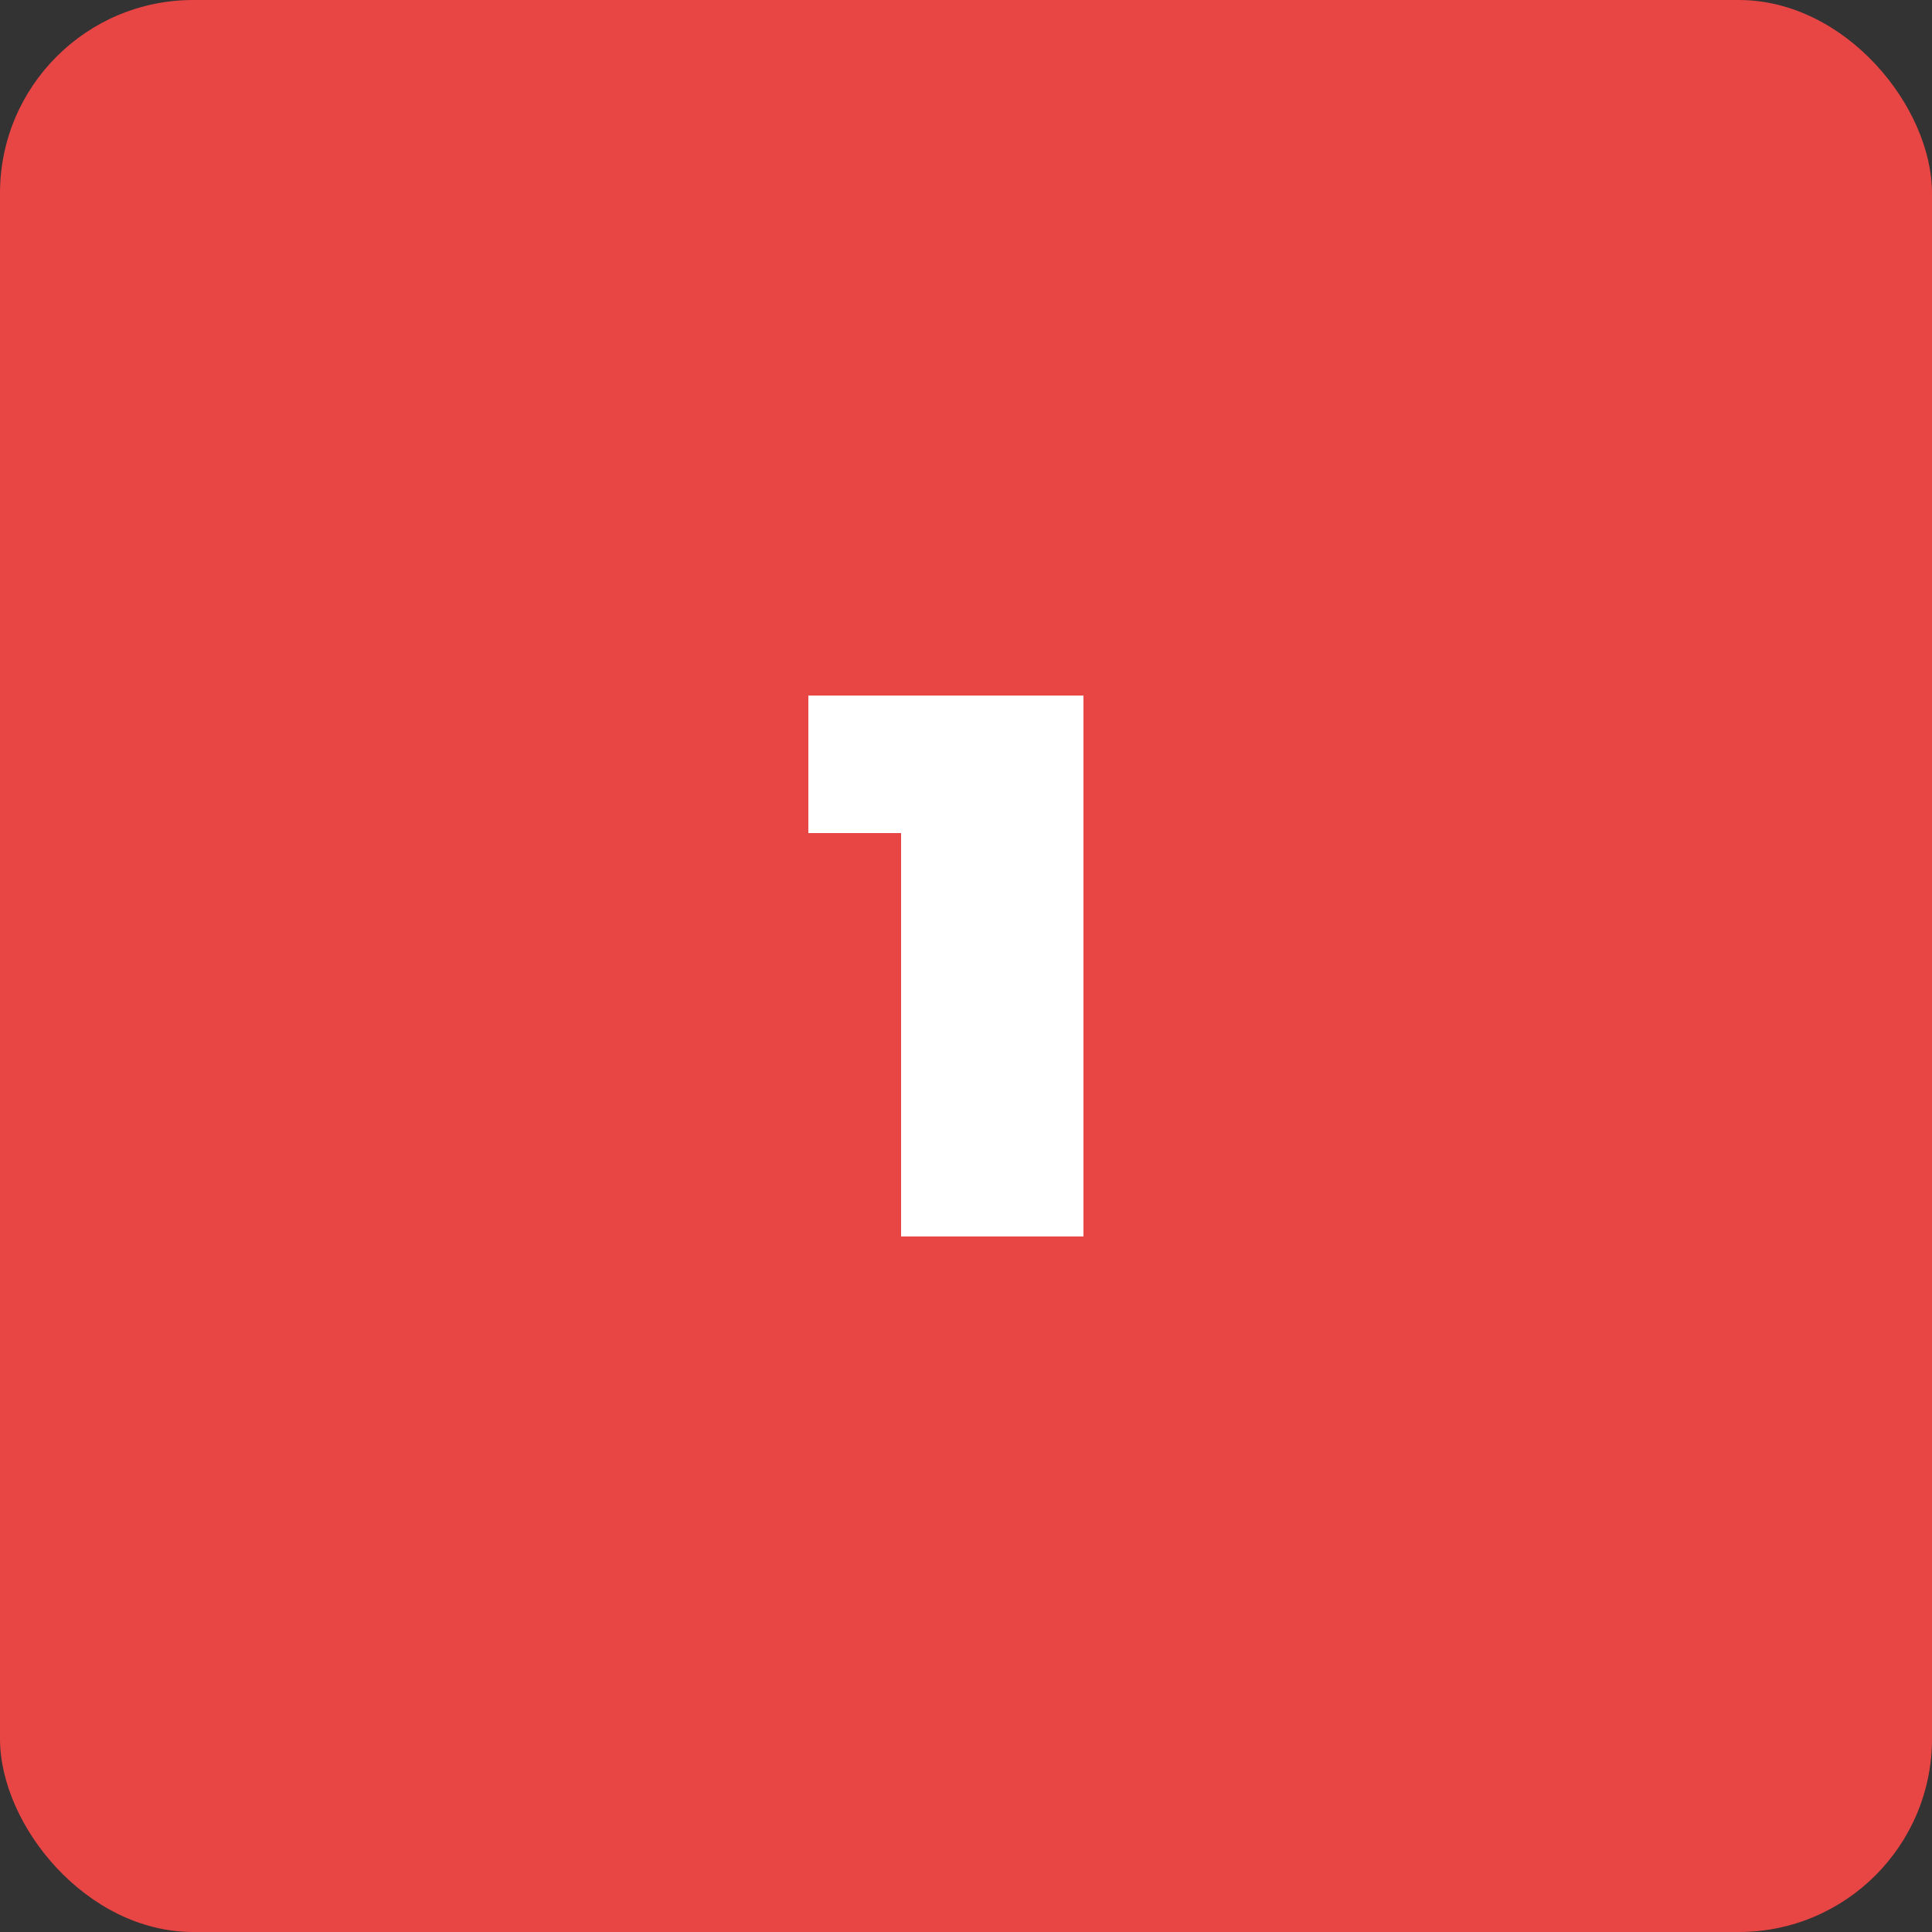
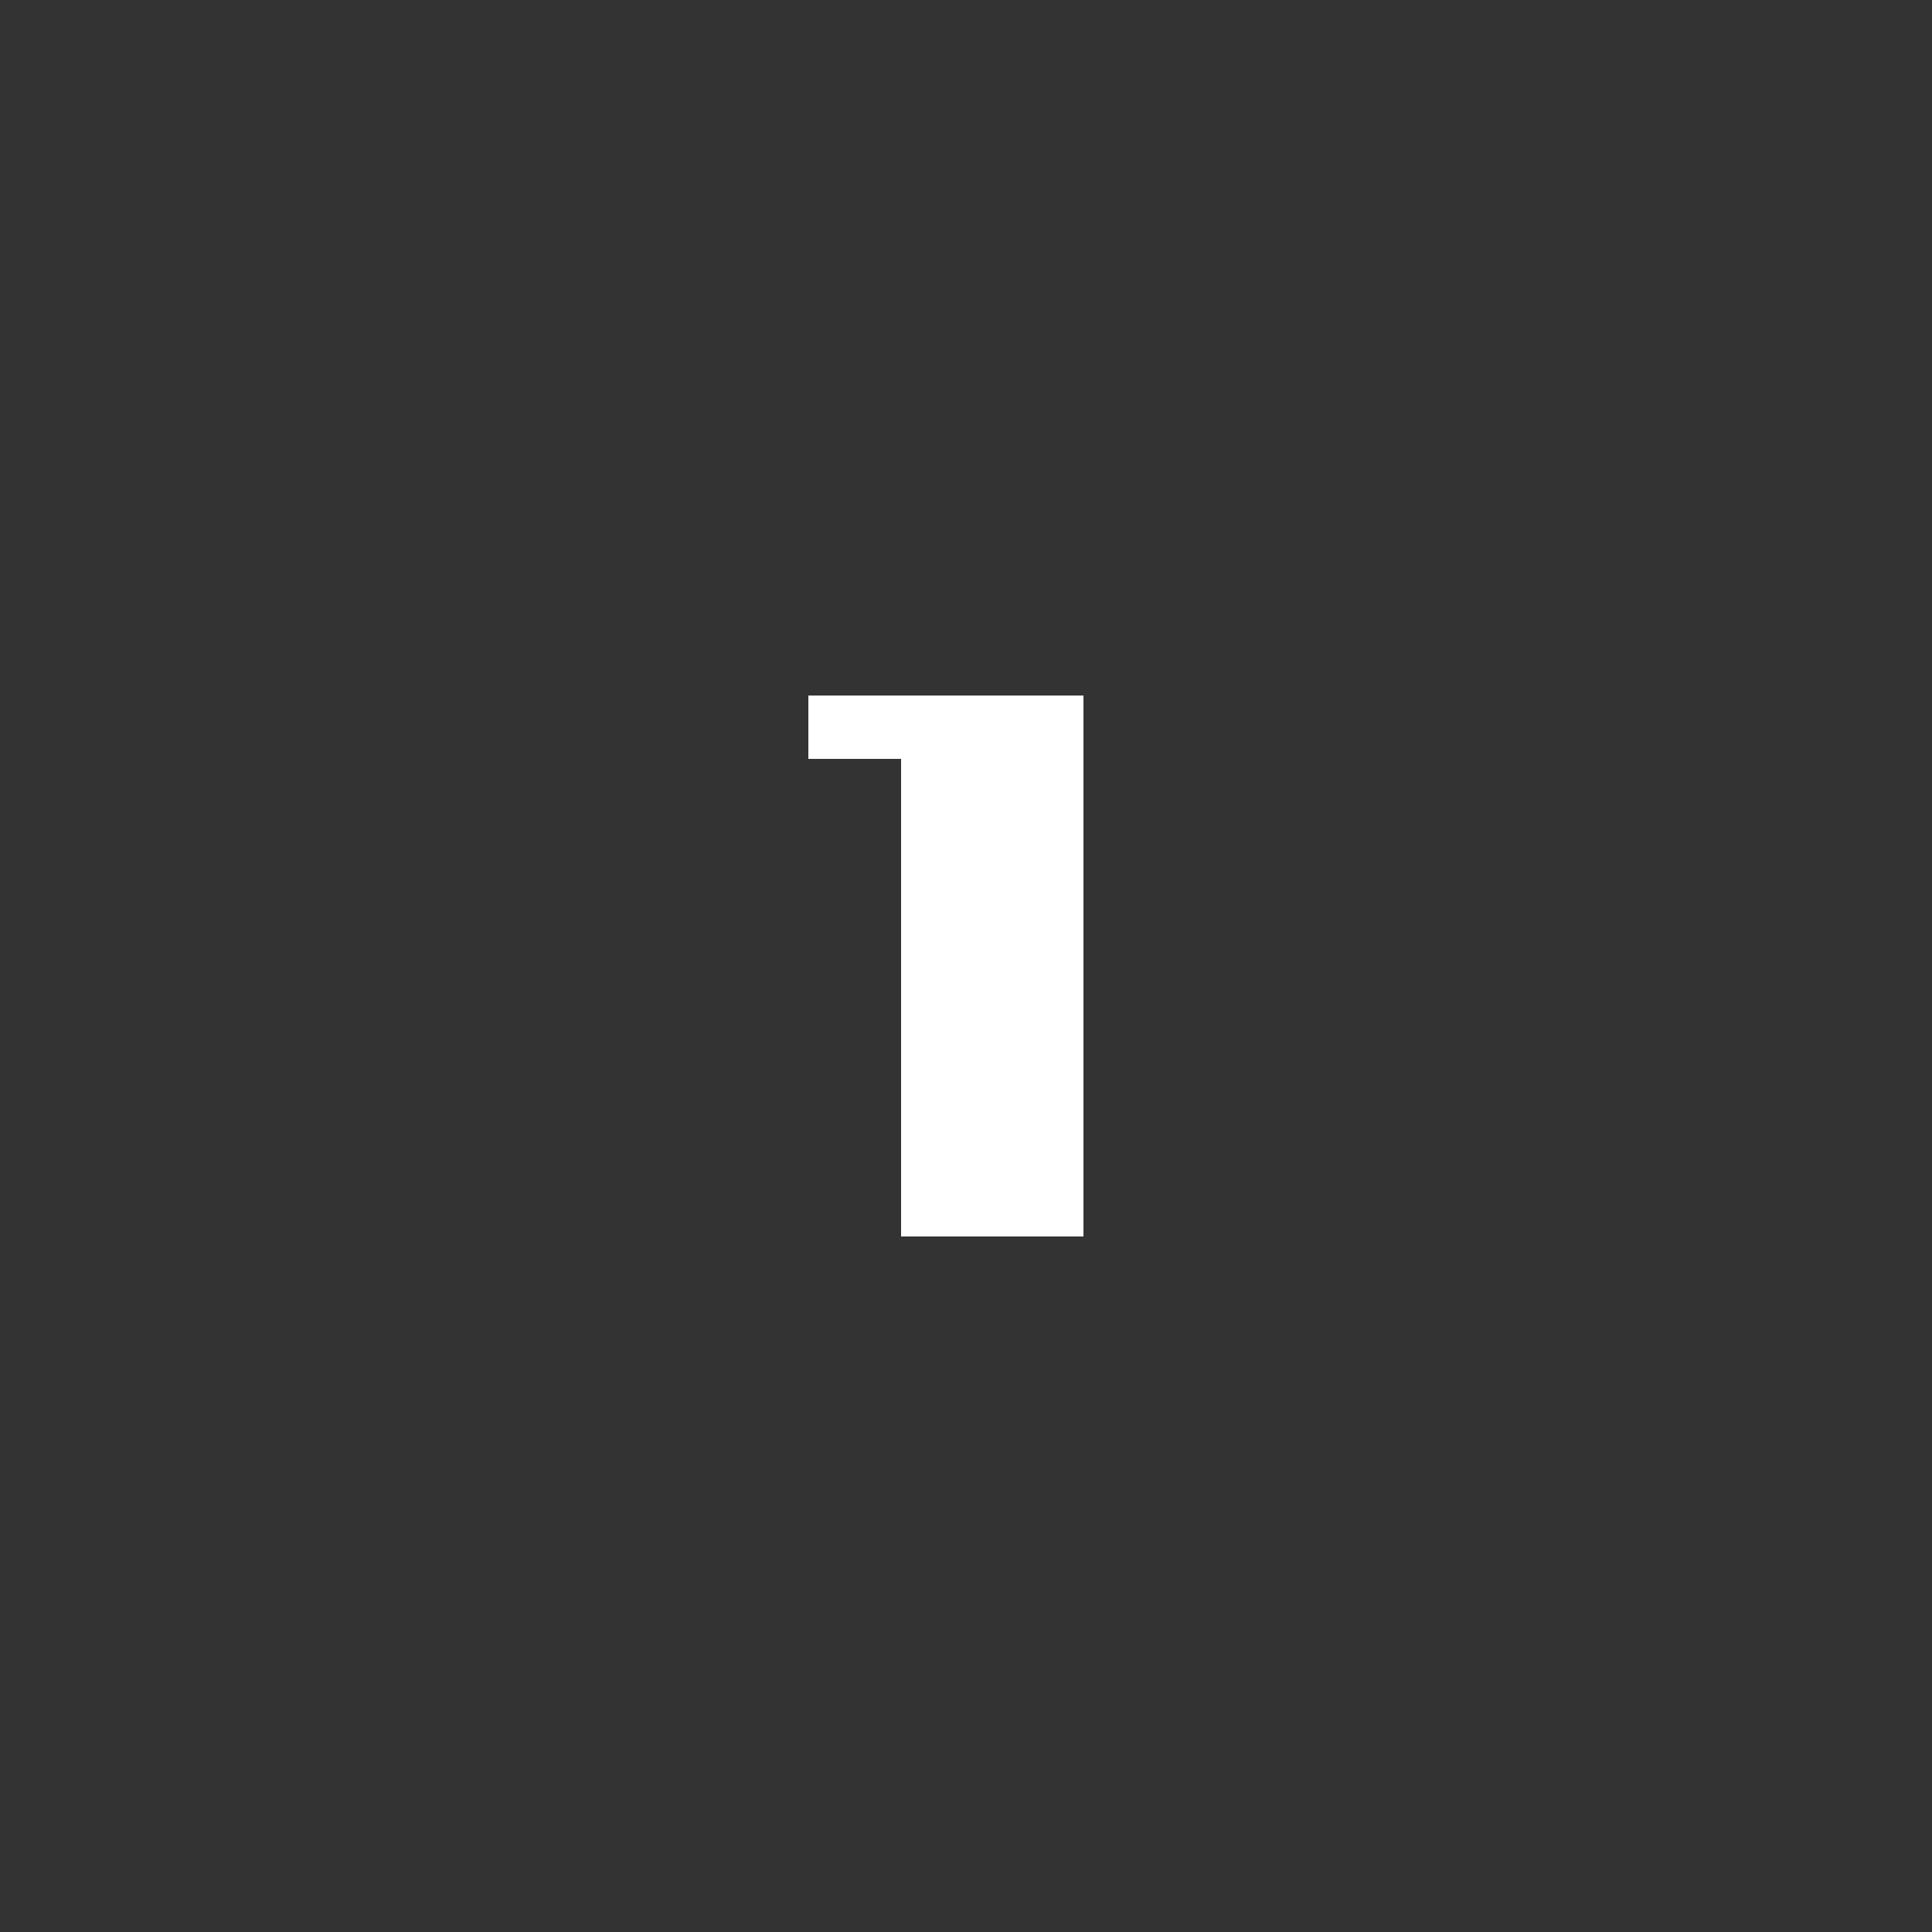
<svg xmlns="http://www.w3.org/2000/svg" width="50" height="50" viewBox="0 0 50 50" fill="none">
  <rect x="0" y="0" width="50" height="50" fill="#333333" stroke="none" />
-   <rect width="50" height="50" rx="5" fill="#E84545" />
-   <path d="M23.32 32V19.64L25.34 21.56H20.92V18H28.04V32H23.32Z" fill="white" />
+   <path d="M23.32 32V19.64H20.92V18H28.04V32H23.32Z" fill="white" />
</svg>